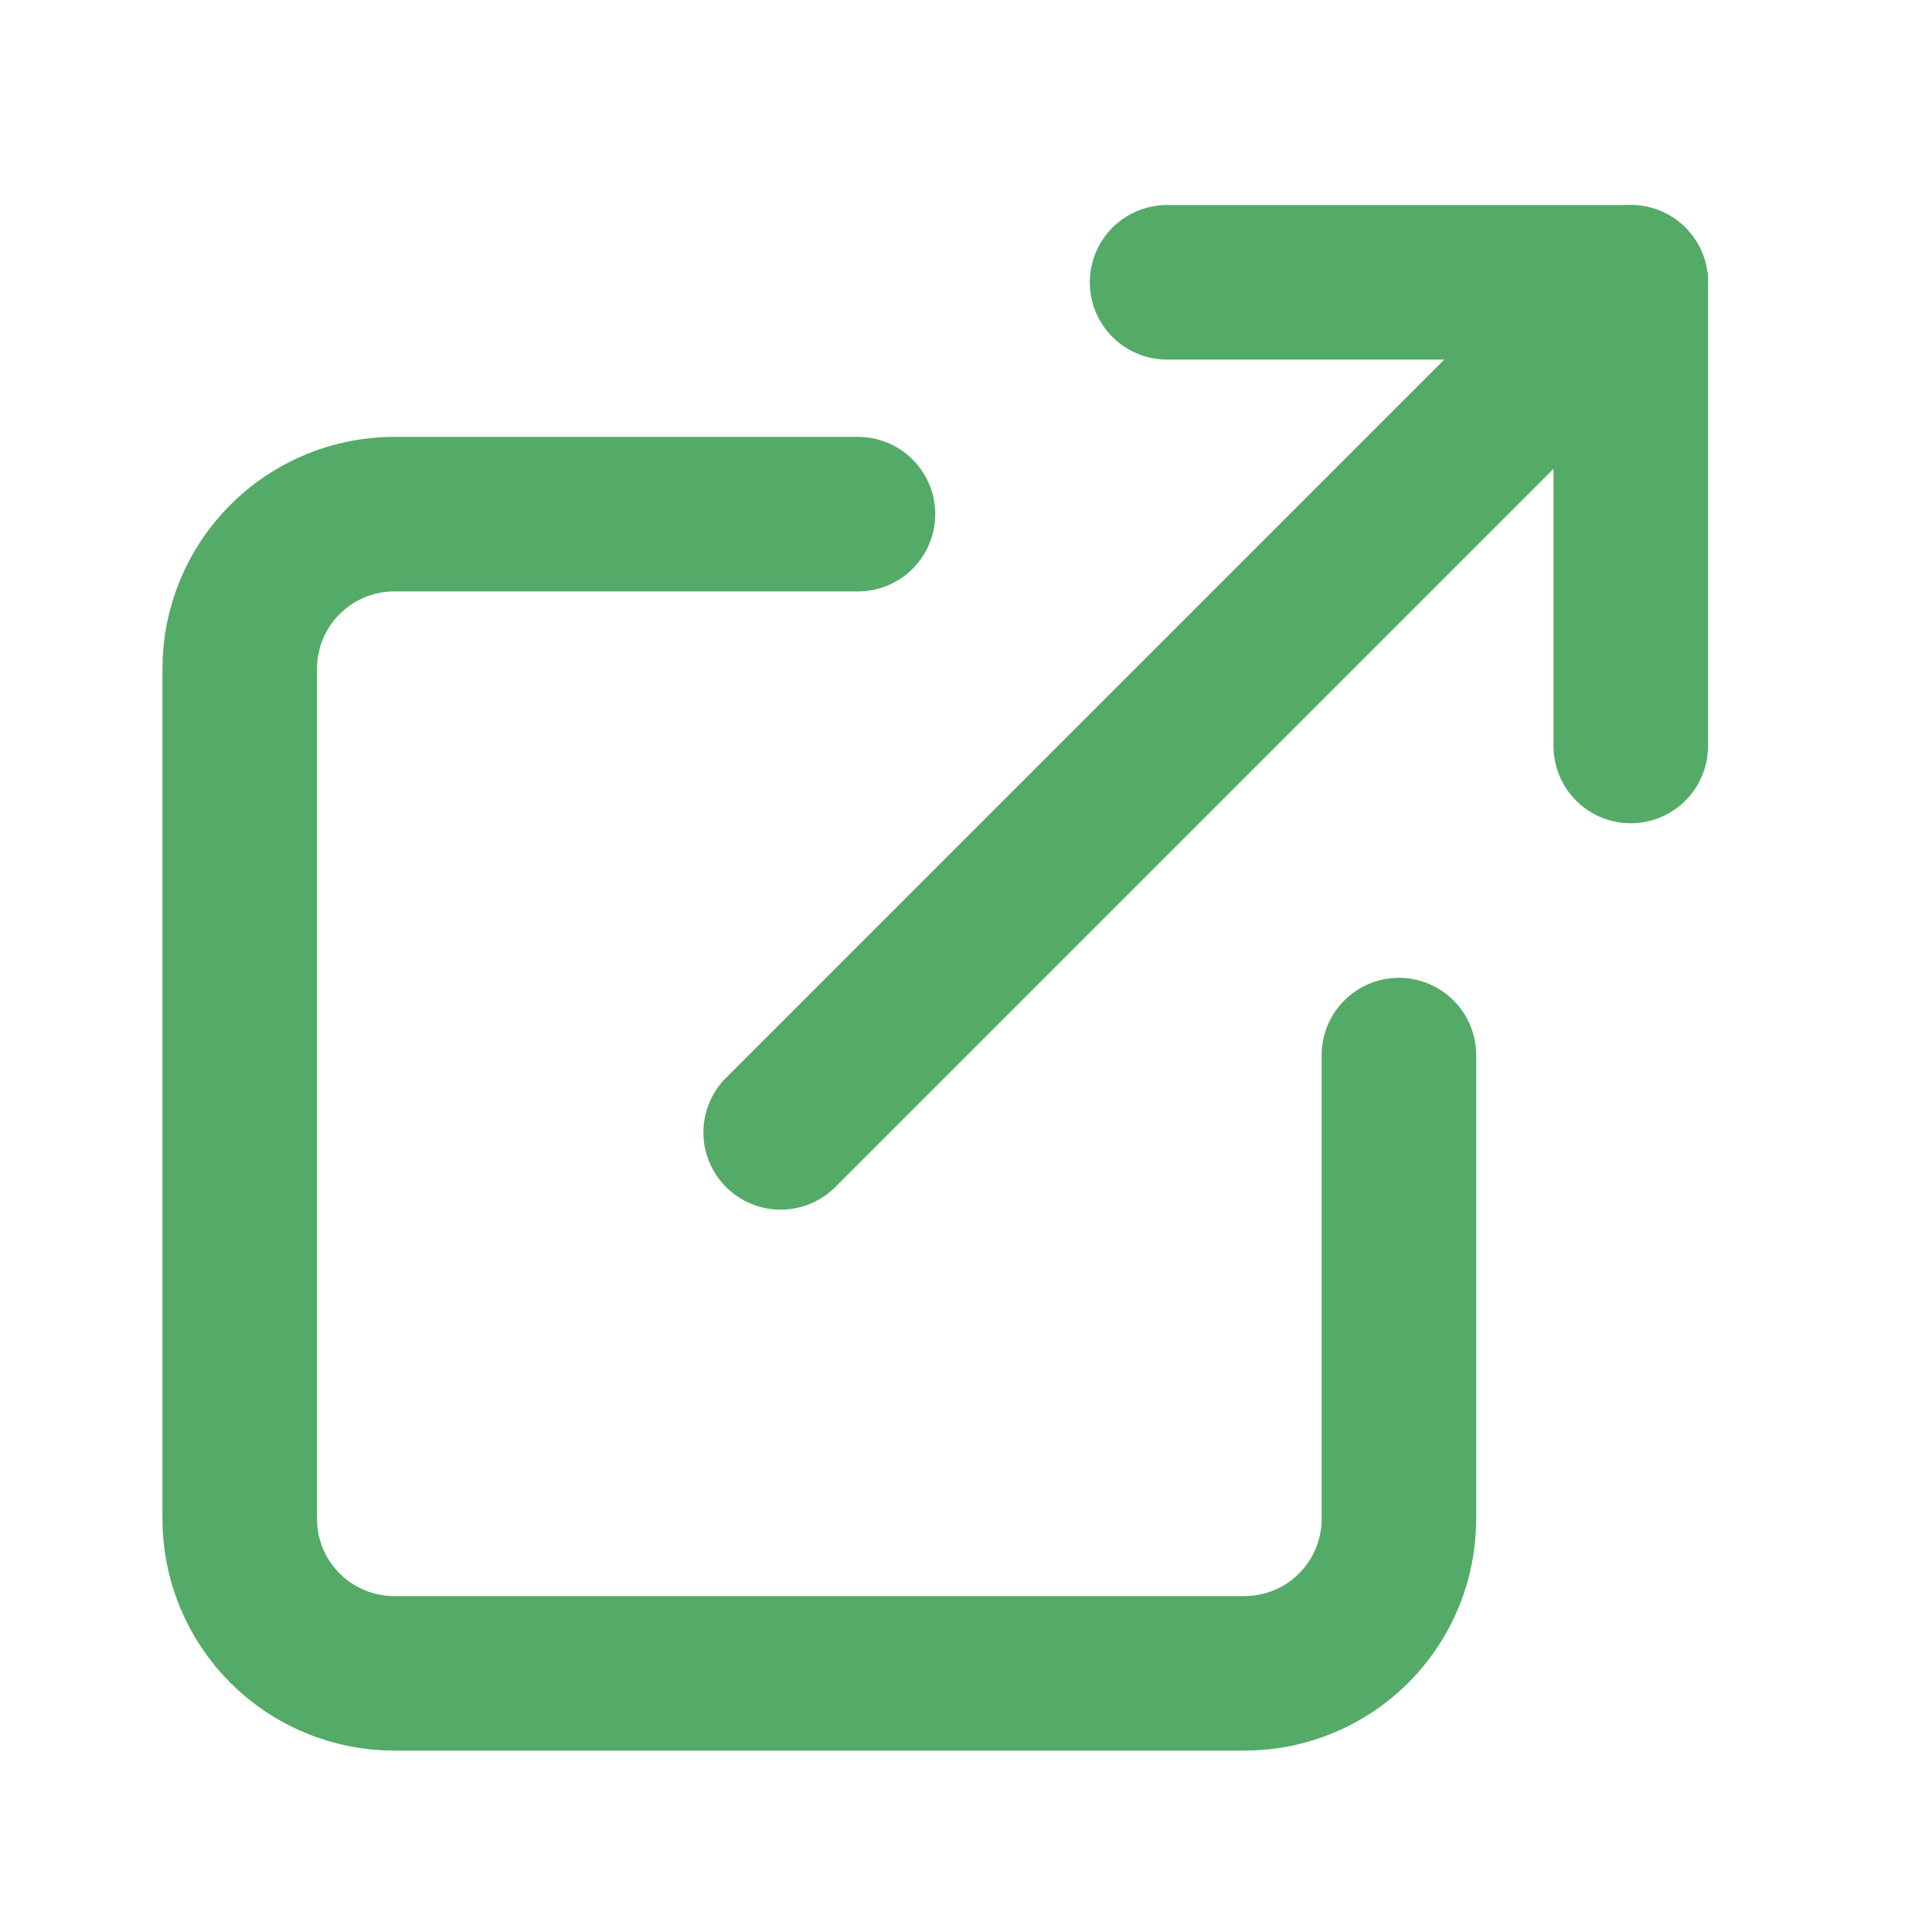
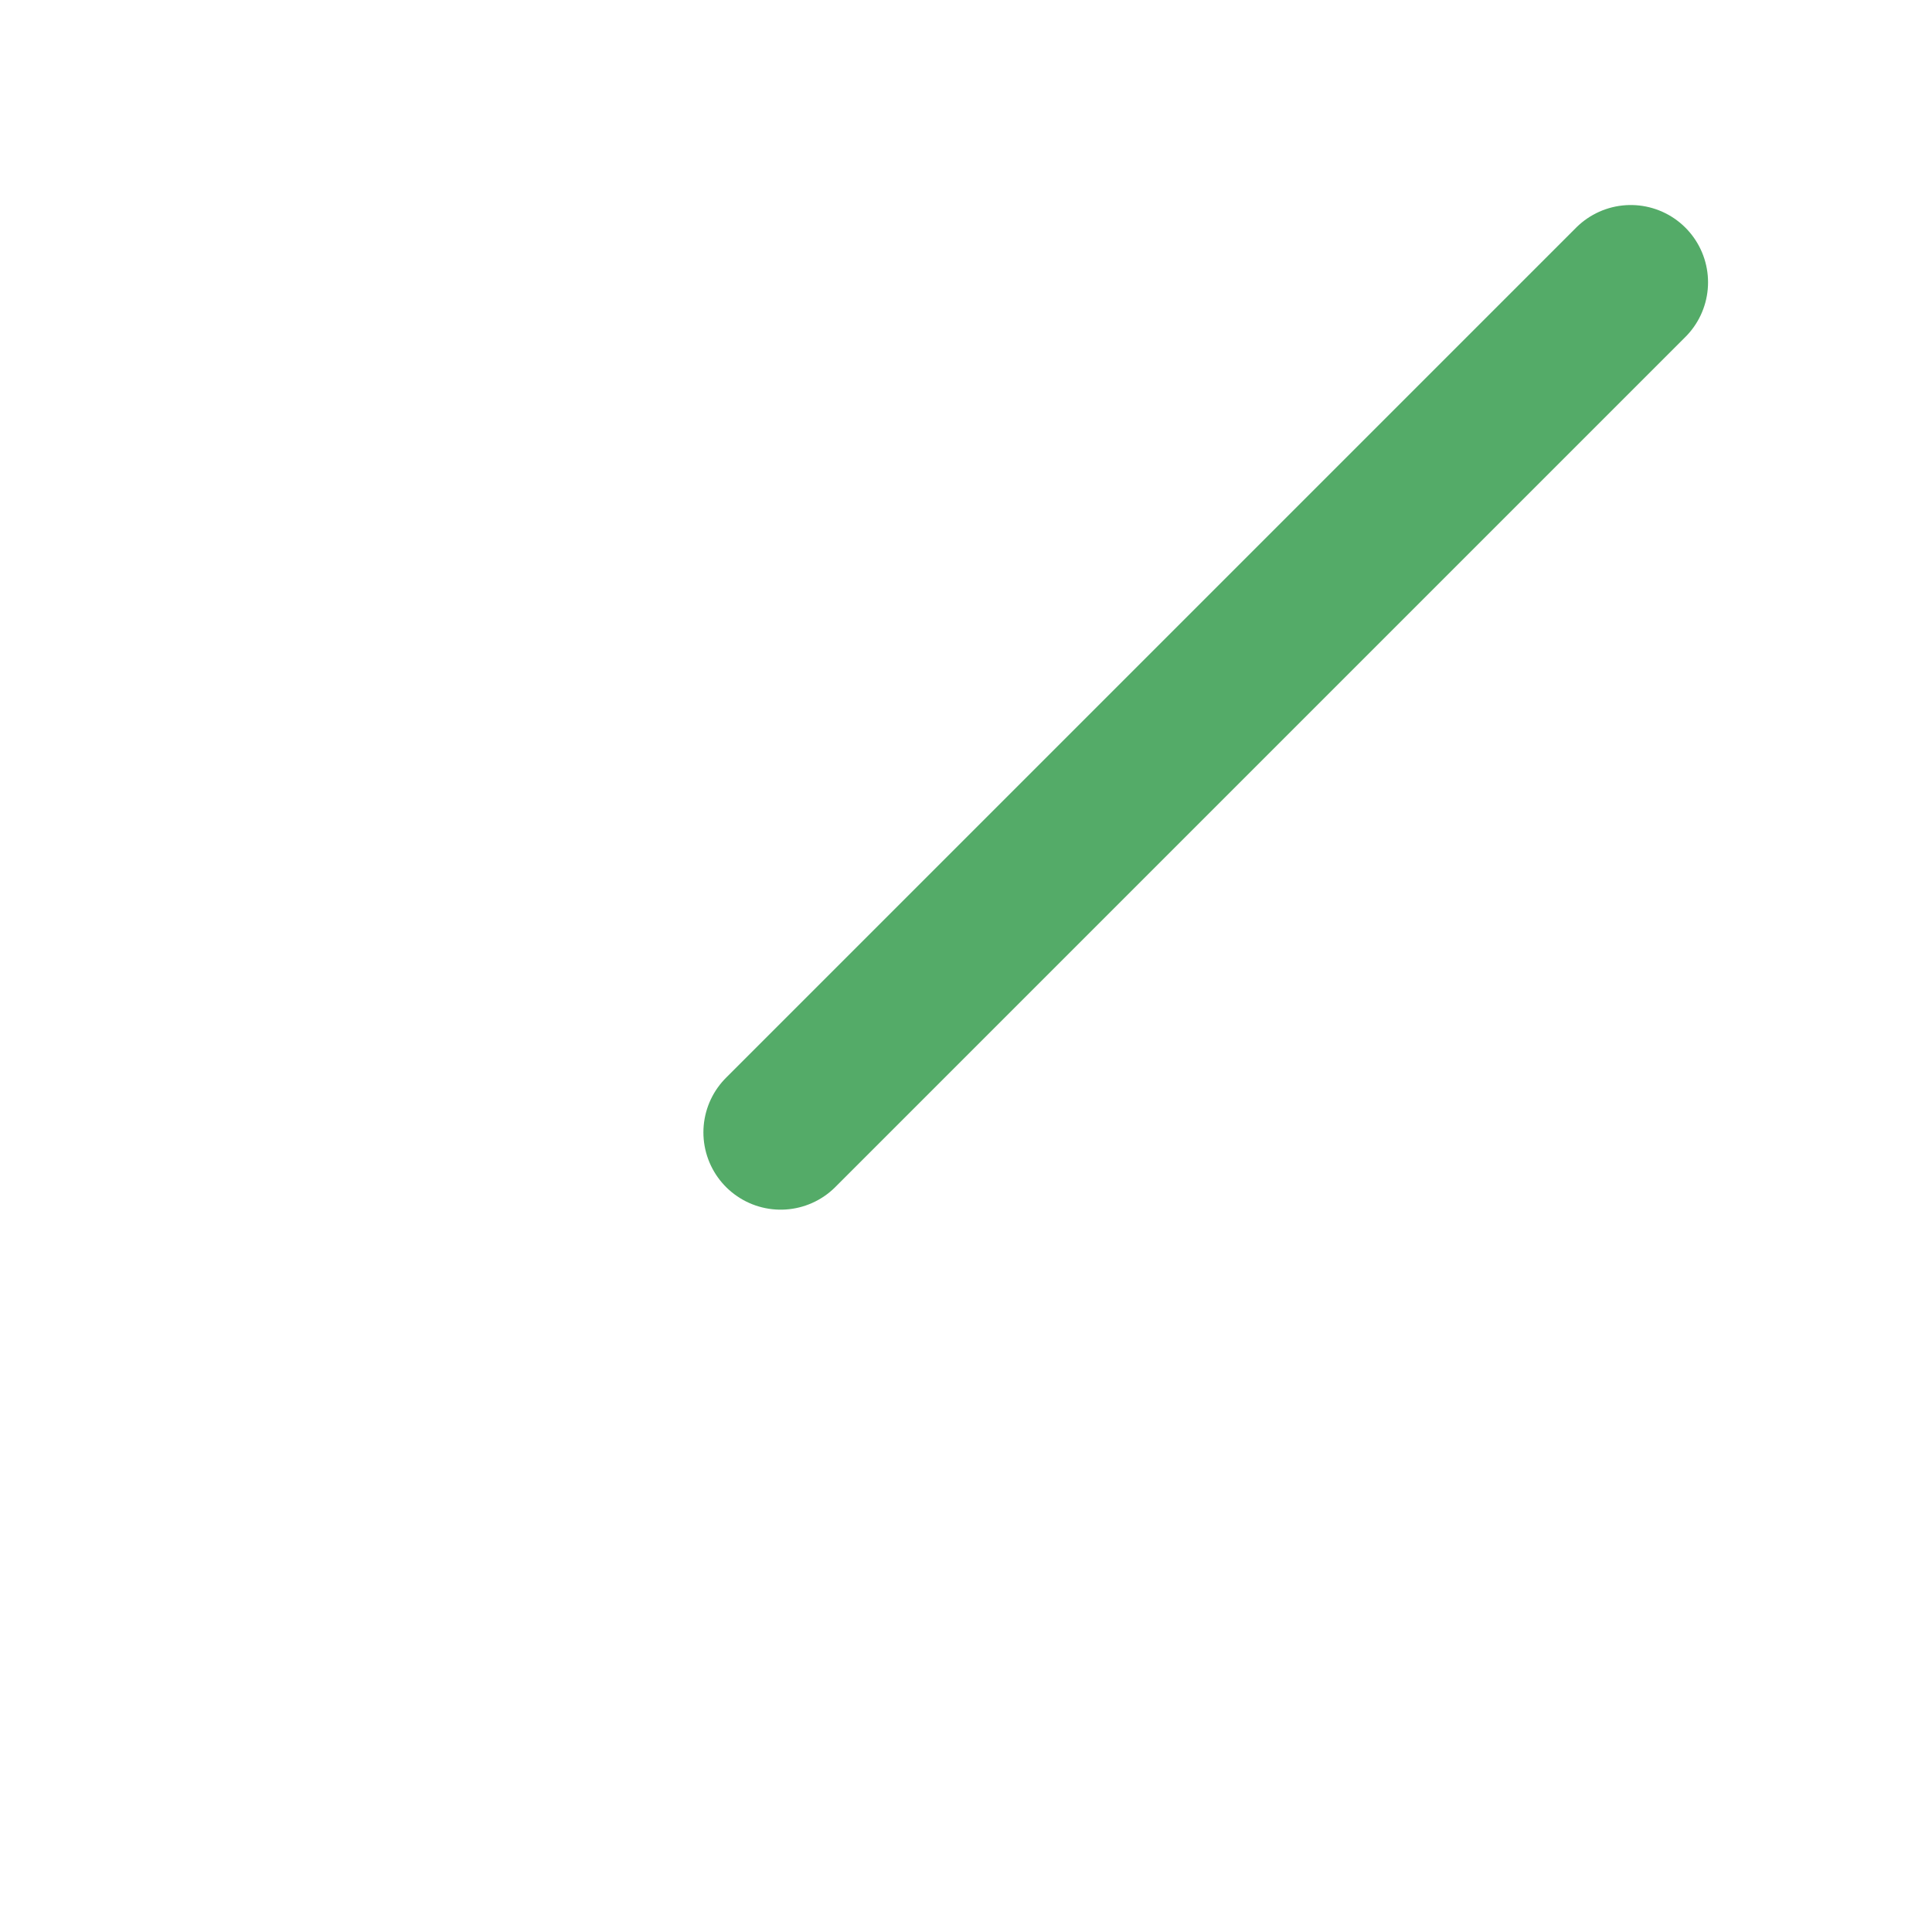
<svg xmlns="http://www.w3.org/2000/svg" width="25" height="25" viewBox="0 0 25 25" fill="none">
-   <path d="M18.102 13.653V19.653C18.102 20.184 17.892 20.693 17.517 21.068C17.142 21.443 16.633 21.653 16.102 21.653H5.102C4.572 21.653 4.063 21.443 3.688 21.068C3.313 20.693 3.102 20.184 3.102 19.653V8.653C3.102 8.123 3.313 7.614 3.688 7.239C4.063 6.864 4.572 6.653 5.102 6.653H11.102" stroke="#54AB68" stroke-width="2" stroke-linecap="round" stroke-linejoin="round" />
-   <path d="M15.102 3.653H21.102V9.653" stroke="#54AB68" stroke-width="2" stroke-linecap="round" stroke-linejoin="round" />
  <path d="M10.102 14.653L21.102 3.653" stroke="#54AB68" stroke-width="2" stroke-linecap="round" stroke-linejoin="round" />
</svg>